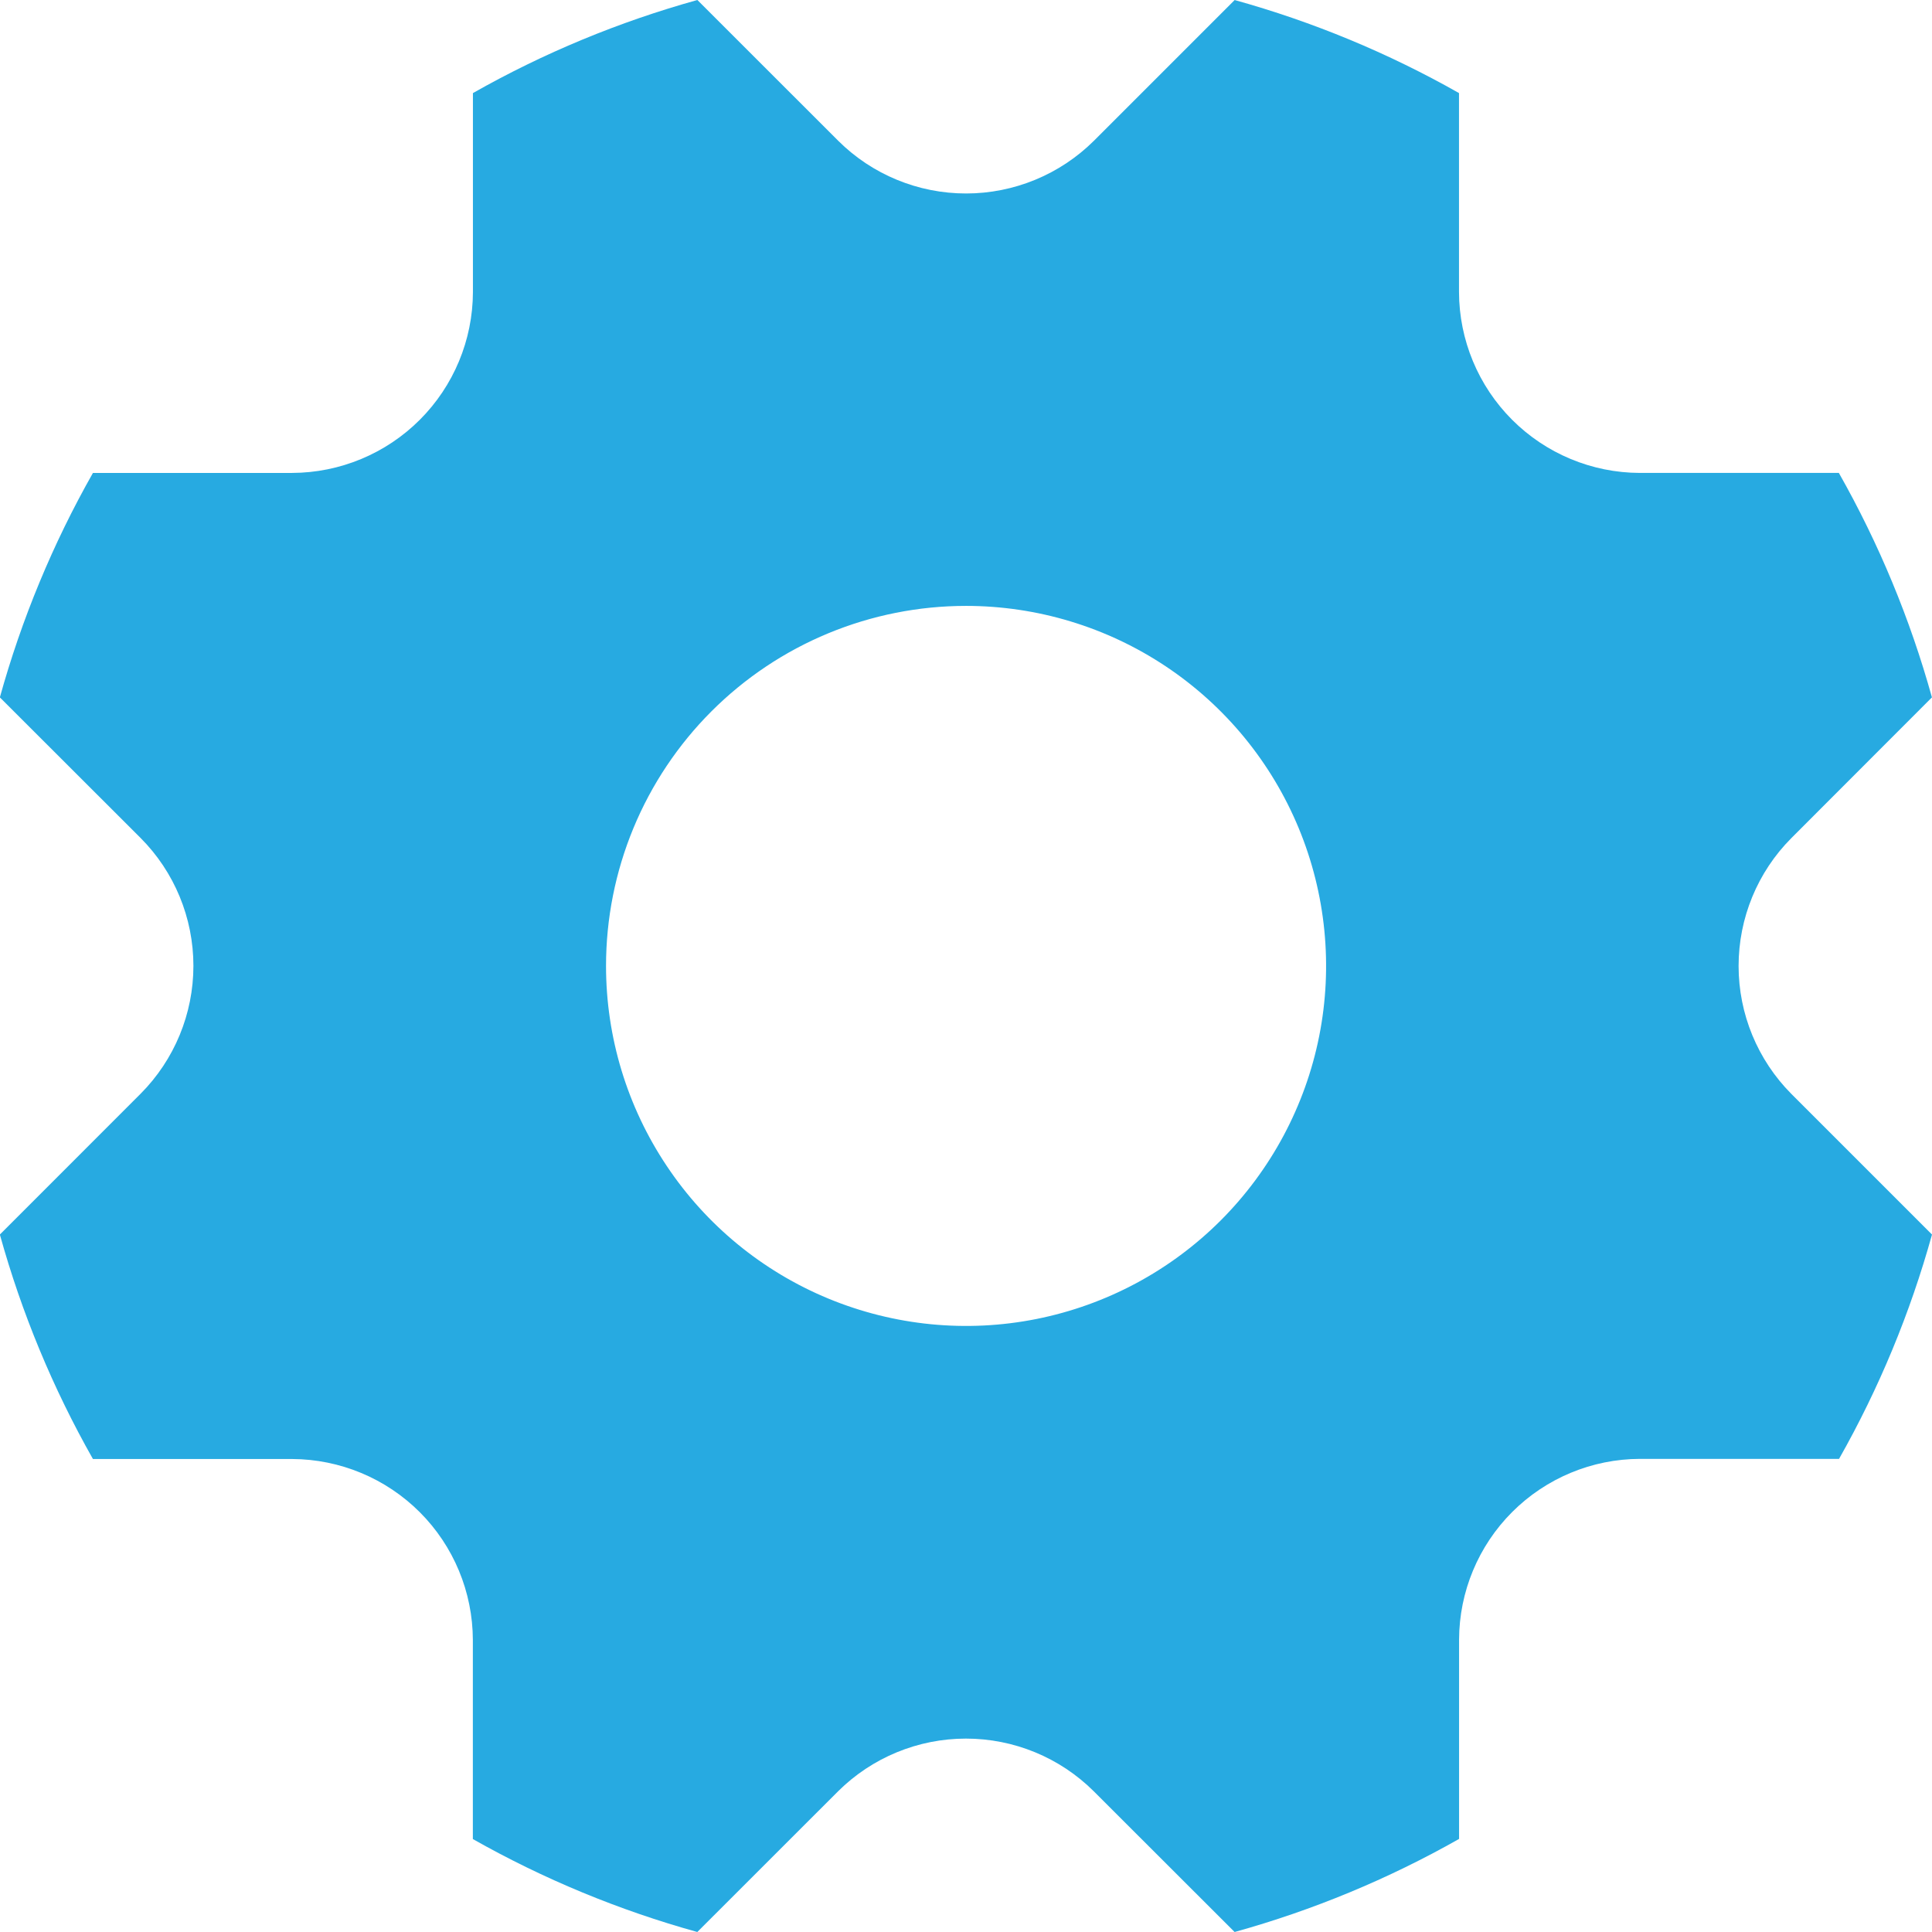
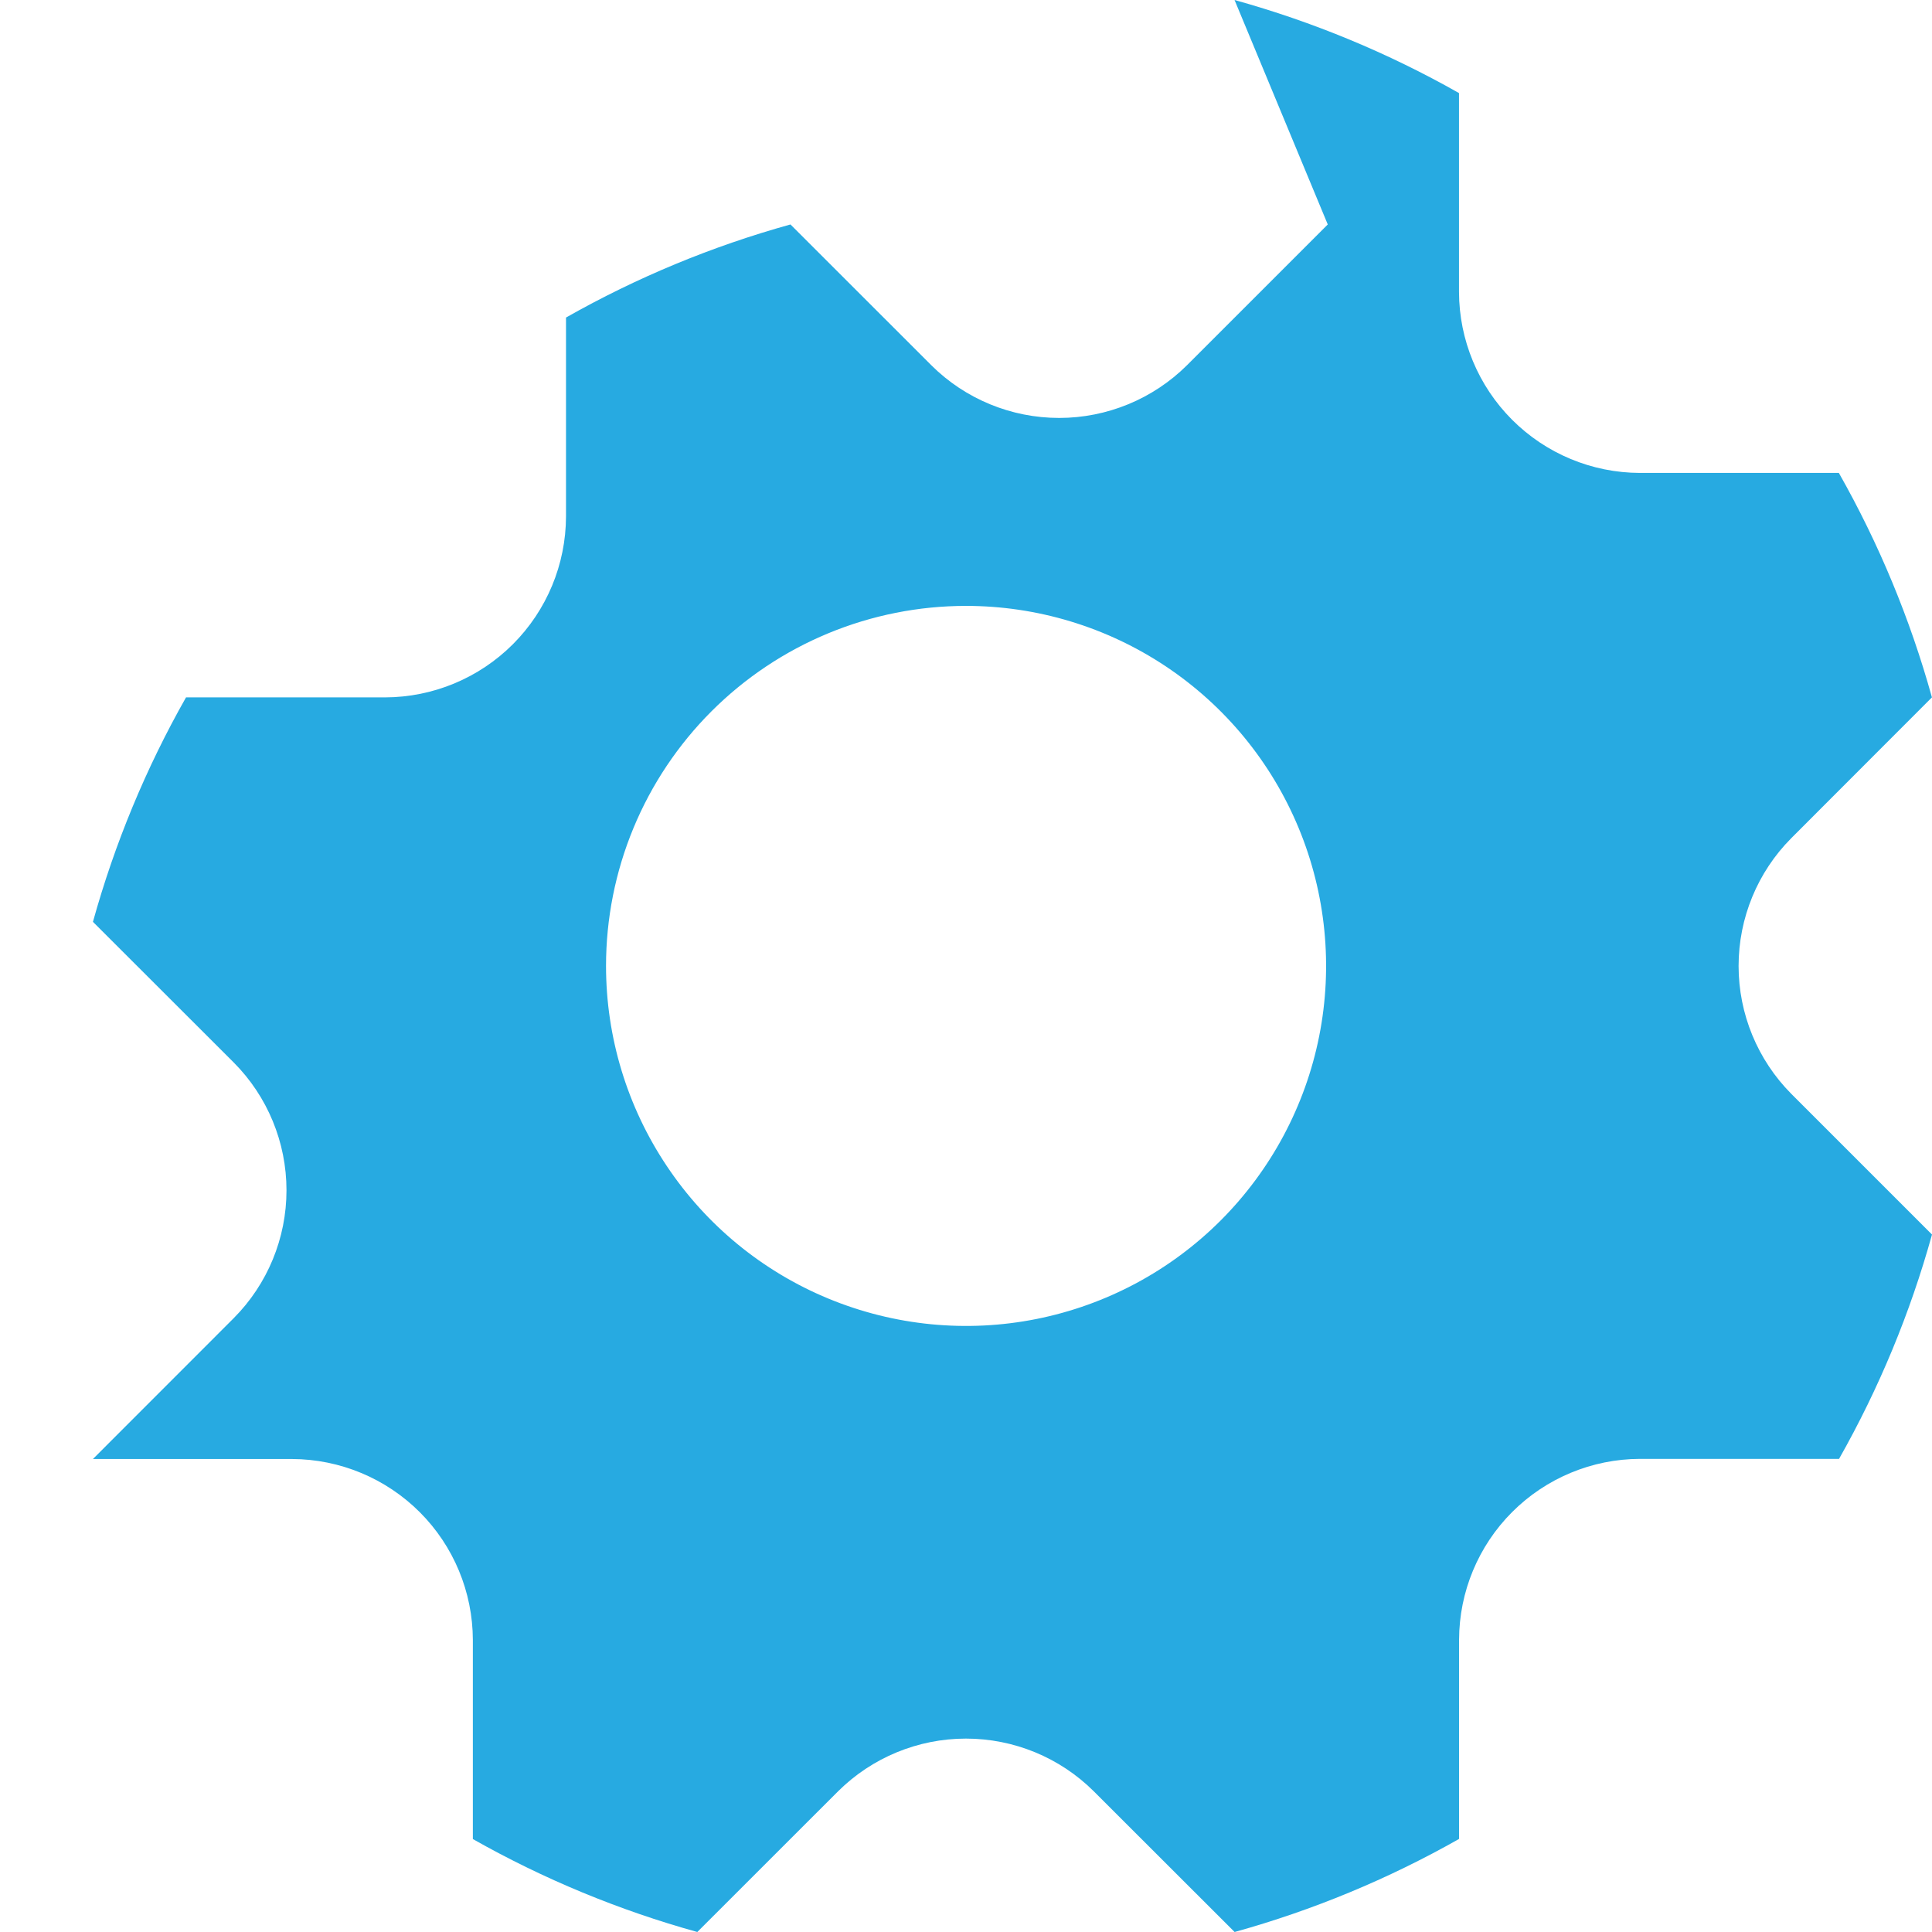
<svg xmlns="http://www.w3.org/2000/svg" fill="none" height="28" viewBox="0 0 28 28" width="28">
-   <path clip-rule="evenodd" d="m17.892 0c1.135.315 2.228.768 3.253 1.349v2.884c.002.694.279 1.36.77 1.851.491.491 1.156.768 1.851.77h2.884c.581 1.025 1.034 2.118 1.349 3.253l-2.038 2.04c-.49.492-.764 1.159-.764 1.853s.275 1.361.764 1.853l2.039 2.039c-.315 1.135-.767 2.227-1.347 3.251h-2.886c-.694.002-1.36.279-1.851.77-.491.491-.768 1.156-.77 1.851v2.887c-1.025.581-2.118 1.034-3.253 1.349l-2.041-2.039c-.492-.49-1.159-.764-1.853-.764s-1.361.275-1.853.764l-2.04 2.039c-1.135-.315-2.228-.767-3.253-1.347v-2.886c-.002-.694-.278-1.36-.769-1.851-.491-.491-1.156-.768-1.85-.771h-2.887c-.581-1.025-1.034-2.118-1.349-3.253l2.04-2.041c.49-.492.765-1.159.765-1.853 0-.695-.275-1.361-.765-1.853l-2.04-2.038c.315-1.135.768-2.228 1.349-3.253h2.886c.694-.002 1.36-.279 1.851-.77.491-.491.768-1.156.77-1.851v-2.884c1.025-.581 2.118-1.034 3.253-1.349l2.041 2.04c.492.49 1.159.764 1.853.764.694 0 1.361-.275 1.853-.764l2.04-2.04zm-3.894 8.781c1.032-0 2.041.305 2.9.878.859.573 1.528 1.388 1.923 2.341s.499 2.003.298 3.015c-.201 1.012-.698 1.942-1.427 2.672-.73.73-1.659 1.227-2.672 1.429s-2.062.098-3.015-.296-1.769-1.063-2.342-1.922c-.574-.858-.88-1.867-.88-2.899-0-.685.135-1.364.397-1.997s.647-1.209 1.131-1.693c.485-.485 1.06-.869 1.693-1.131.633-.262 1.312-.397 1.997-.397z" fill="#27aae1" fill-rule="evenodd" />
+   <path clip-rule="evenodd" d="m17.892 0c1.135.315 2.228.768 3.253 1.349v2.884c.002.694.279 1.36.77 1.851.491.491 1.156.768 1.851.77h2.884c.581 1.025 1.034 2.118 1.349 3.253l-2.038 2.04c-.49.492-.764 1.159-.764 1.853s.275 1.361.764 1.853l2.039 2.039c-.315 1.135-.767 2.227-1.347 3.251h-2.886c-.694.002-1.36.279-1.851.77-.491.491-.768 1.156-.77 1.851v2.887c-1.025.581-2.118 1.034-3.253 1.349l-2.041-2.039c-.492-.49-1.159-.764-1.853-.764s-1.361.275-1.853.764l-2.04 2.039c-1.135-.315-2.228-.767-3.253-1.347v-2.886c-.002-.694-.278-1.36-.769-1.851-.491-.491-1.156-.768-1.85-.771h-2.887l2.04-2.041c.49-.492.765-1.159.765-1.853 0-.695-.275-1.361-.765-1.853l-2.04-2.038c.315-1.135.768-2.228 1.349-3.253h2.886c.694-.002 1.36-.279 1.851-.77.491-.491.768-1.156.77-1.851v-2.884c1.025-.581 2.118-1.034 3.253-1.349l2.041 2.04c.492.49 1.159.764 1.853.764.694 0 1.361-.275 1.853-.764l2.04-2.04zm-3.894 8.781c1.032-0 2.041.305 2.9.878.859.573 1.528 1.388 1.923 2.341s.499 2.003.298 3.015c-.201 1.012-.698 1.942-1.427 2.672-.73.73-1.659 1.227-2.672 1.429s-2.062.098-3.015-.296-1.769-1.063-2.342-1.922c-.574-.858-.88-1.867-.88-2.899-0-.685.135-1.364.397-1.997s.647-1.209 1.131-1.693c.485-.485 1.06-.869 1.693-1.131.633-.262 1.312-.397 1.997-.397z" fill="#27aae1" fill-rule="evenodd" />
</svg>